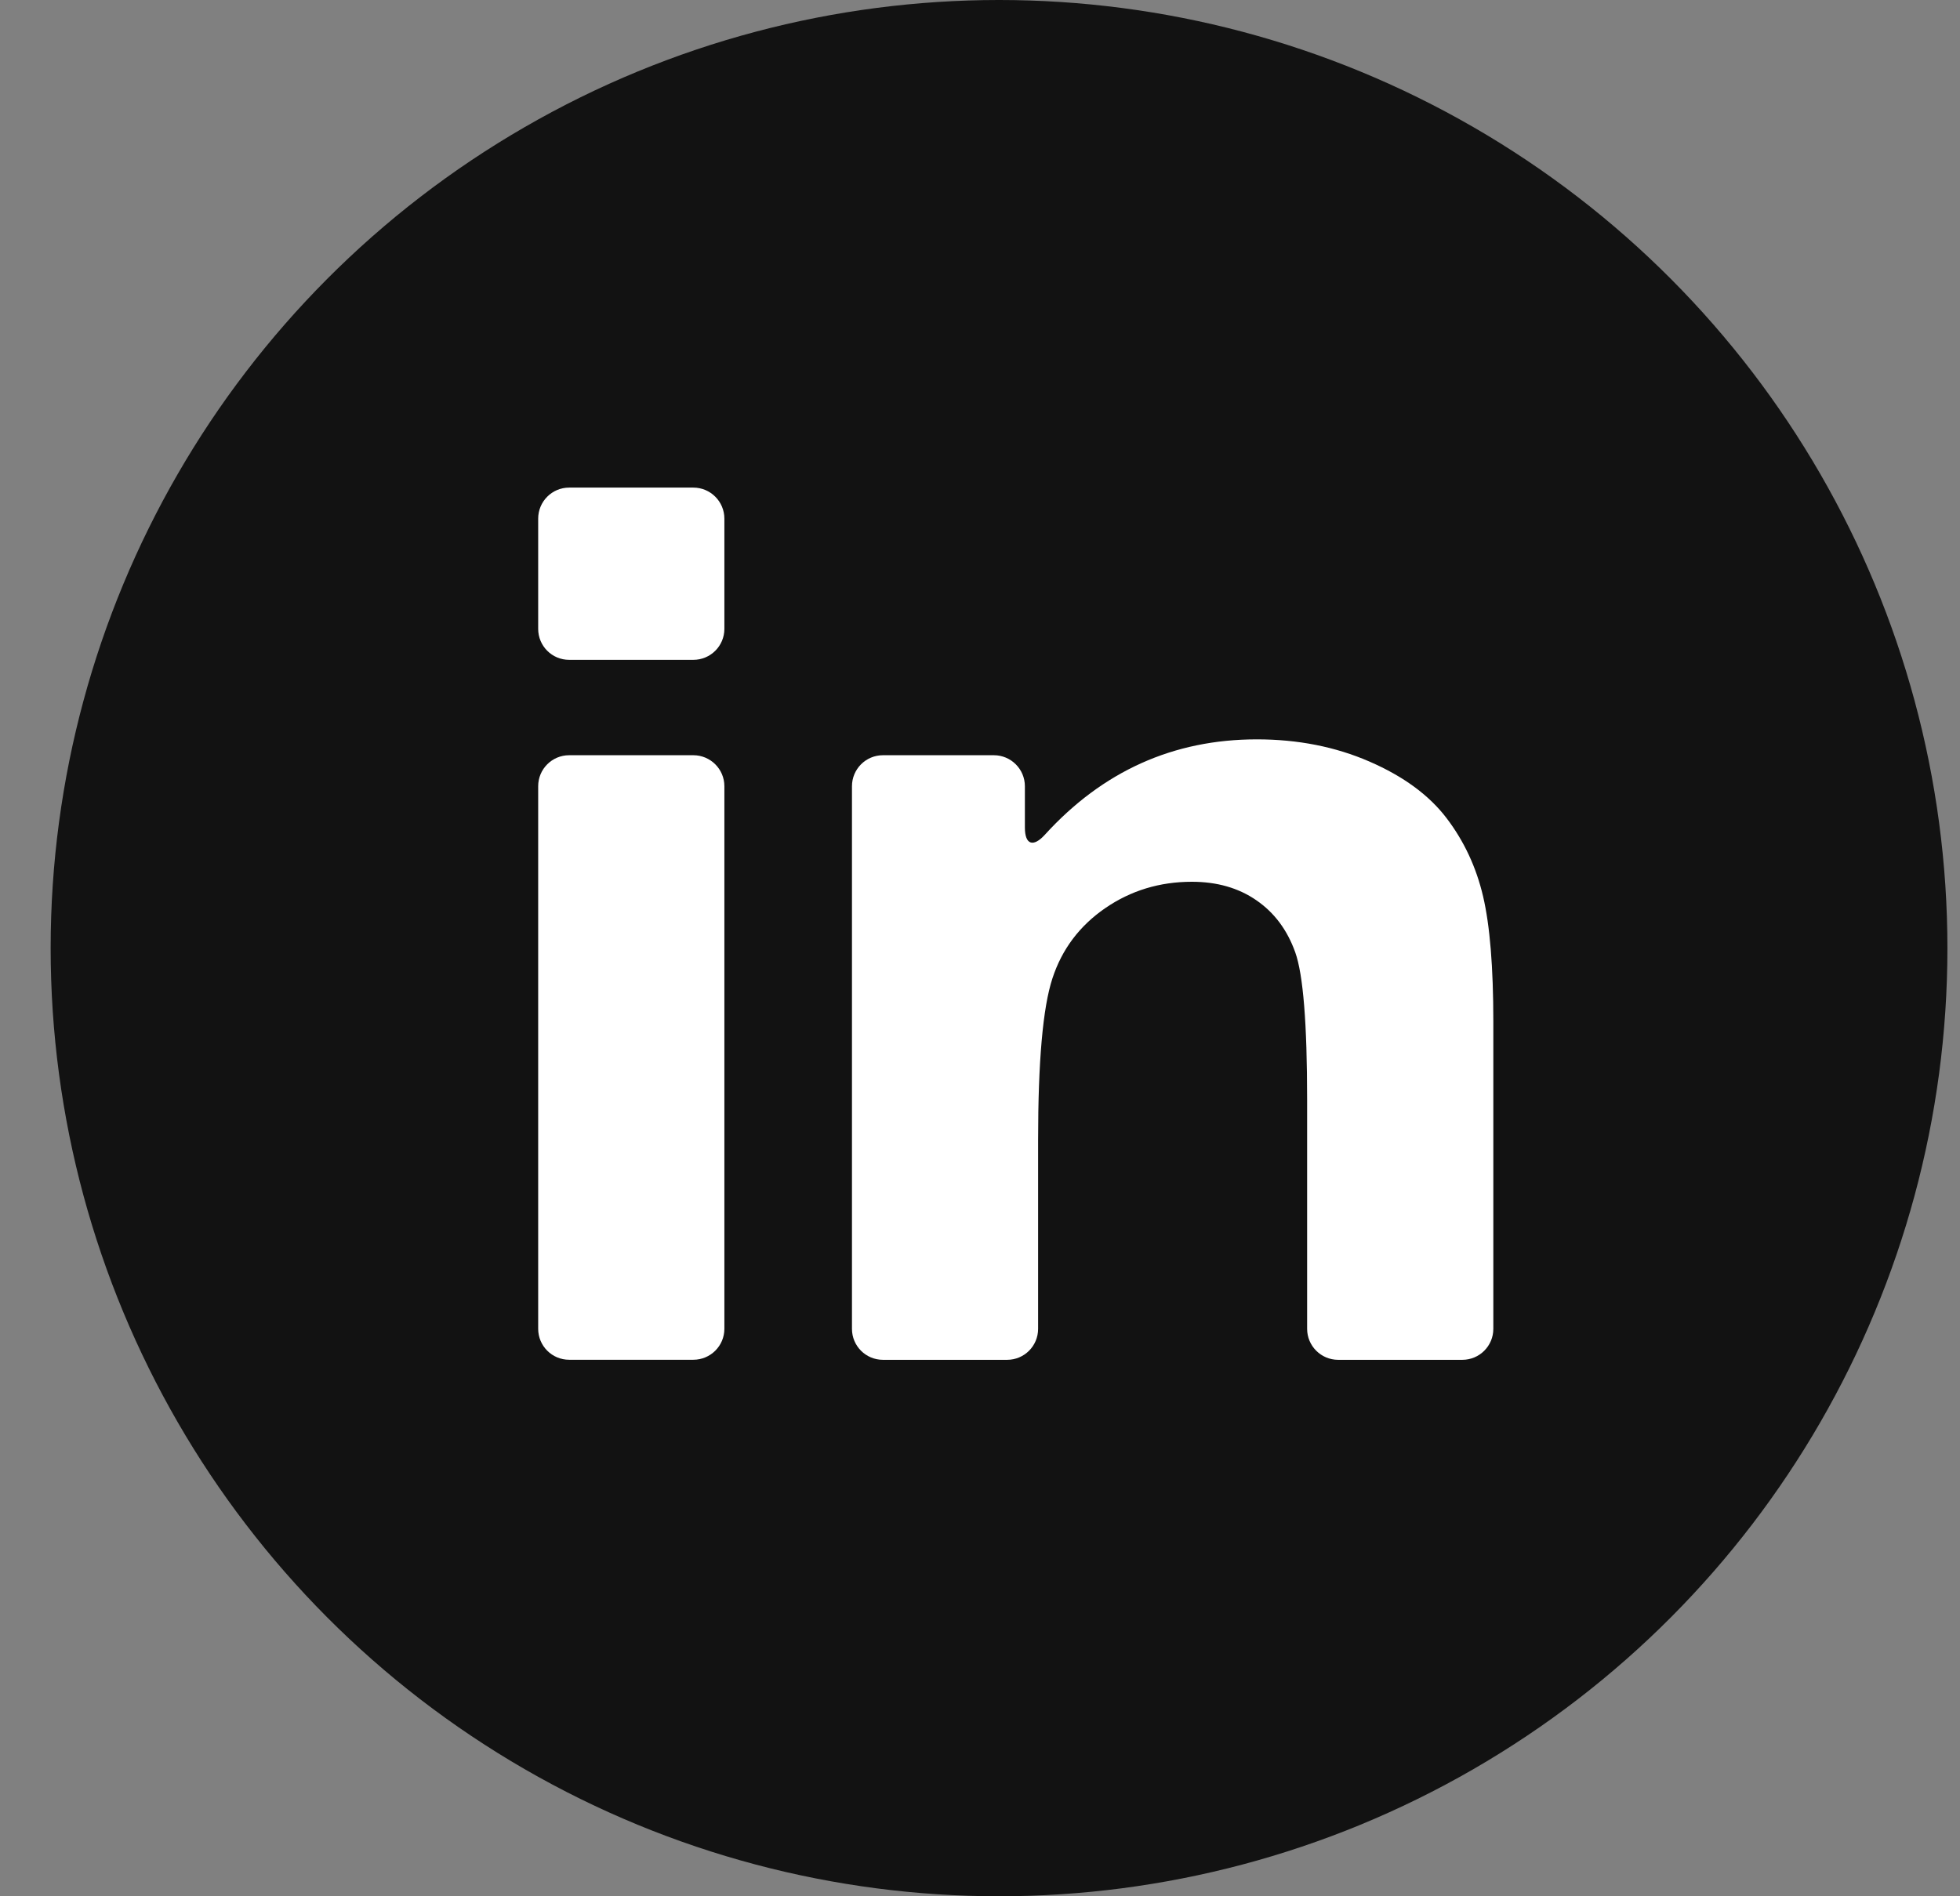
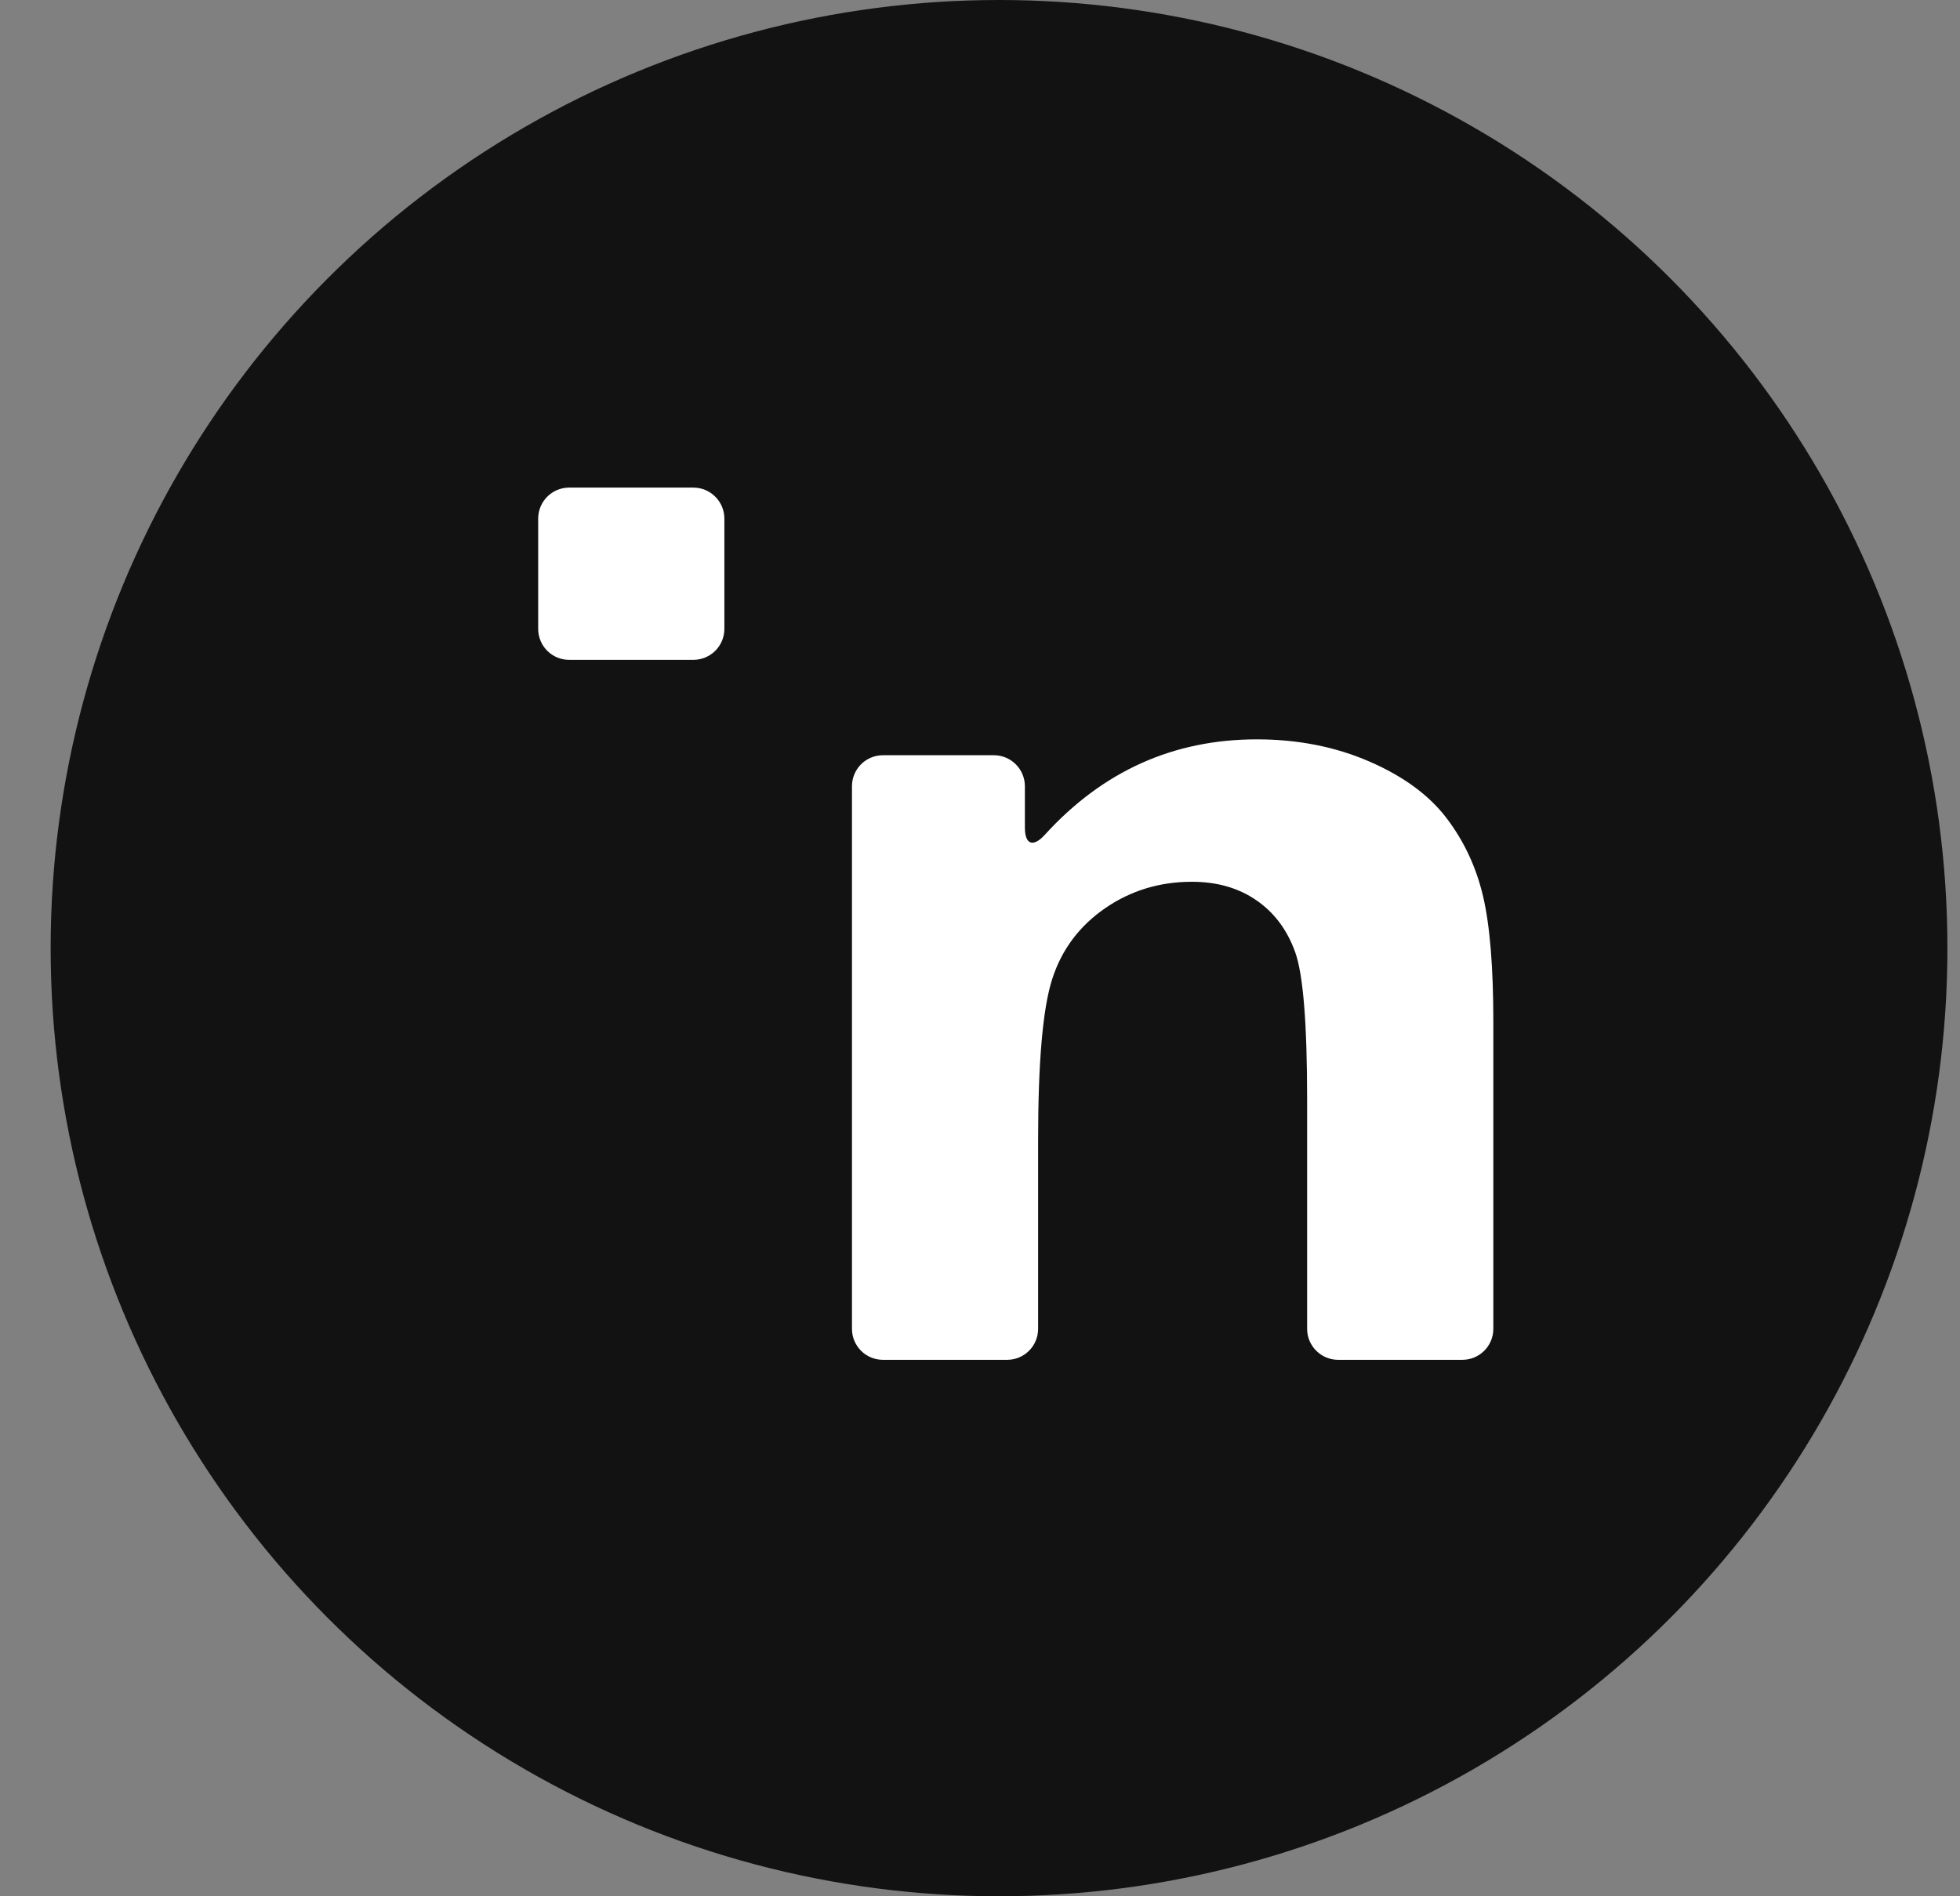
<svg xmlns="http://www.w3.org/2000/svg" width="31" height="30" viewBox="0 0 31 30" fill="none">
  <rect x="0" y="0" width="31" height="30" fill="#808080" stroke="none" />
  <circle cx="15.801" cy="15" r="15" fill="#121212" />
-   <path d="M9.002 21.512H10.966C11.237 21.512 11.457 21.293 11.457 21.022V12.438C11.457 12.168 11.237 11.948 10.966 11.948H9.002C8.731 11.948 8.512 12.168 8.512 12.438V21.022C8.512 21.293 8.731 21.512 9.002 21.512Z" fill="white" />
  <path d="M9.002 10.439H10.966C11.237 10.439 11.457 10.22 11.457 9.949V8.205C11.457 7.934 11.237 7.714 10.966 7.714H9.002C8.731 7.714 8.512 7.934 8.512 8.205V9.949C8.512 10.22 8.731 10.439 9.002 10.439Z" fill="white" />
  <path d="M22.88 12.944C22.604 12.581 22.198 12.282 21.659 12.048C21.121 11.814 20.527 11.697 19.878 11.697C18.559 11.697 17.441 12.2 16.525 13.207C16.342 13.408 16.21 13.364 16.21 13.093V12.439C16.21 12.168 15.99 11.948 15.719 11.948H13.965C13.694 11.948 13.475 12.168 13.475 12.439V21.023C13.475 21.294 13.694 21.513 13.965 21.513H15.929C16.2 21.513 16.419 21.294 16.419 21.023V18.037C16.419 16.794 16.494 15.941 16.645 15.48C16.795 15.019 17.073 14.649 17.478 14.369C17.883 14.09 18.341 13.95 18.851 13.95C19.249 13.95 19.59 14.048 19.873 14.244C20.156 14.439 20.36 14.713 20.486 15.066C20.612 15.419 20.674 16.196 20.674 17.398V21.023C20.674 21.293 20.894 21.513 21.165 21.513H23.129C23.4 21.513 23.619 21.293 23.619 21.023V16.162C23.619 15.302 23.565 14.642 23.457 14.181C23.349 13.72 23.156 13.307 22.88 12.944Z" fill="white" />
</svg>